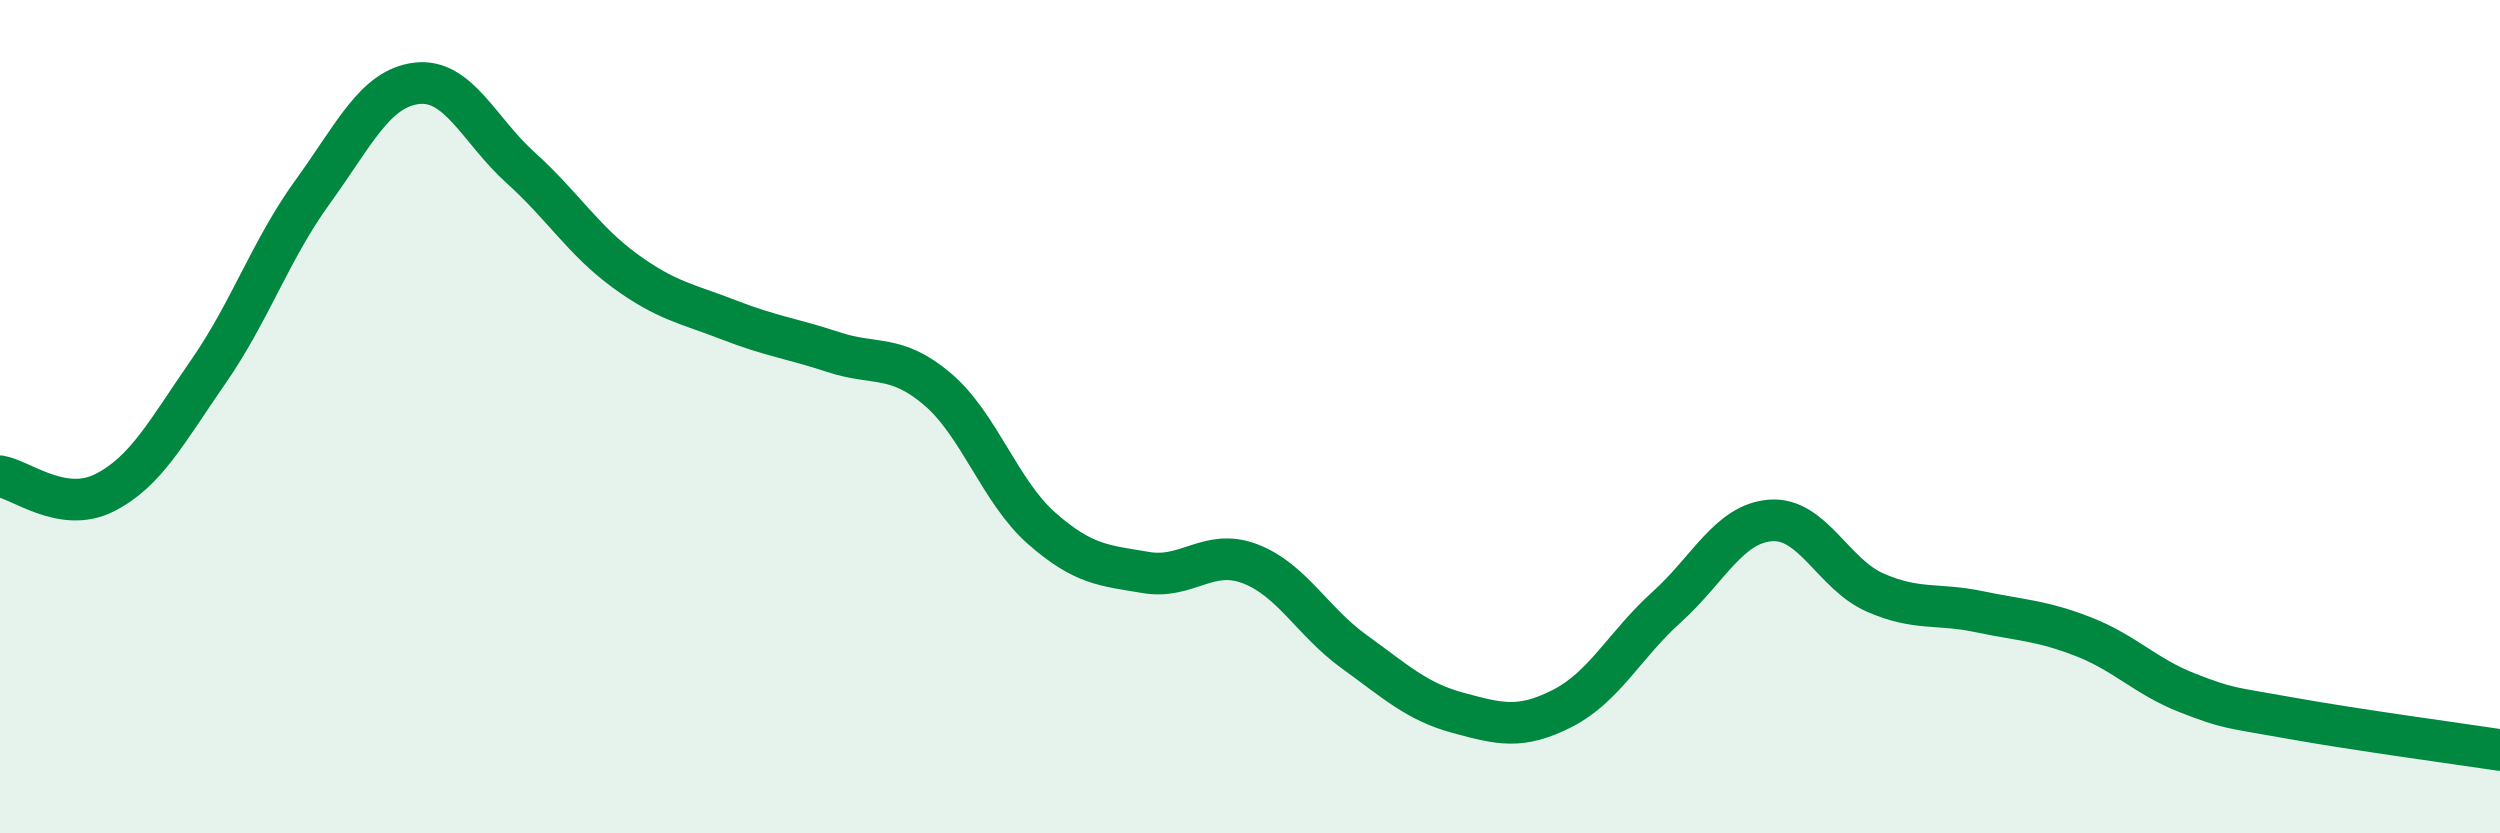
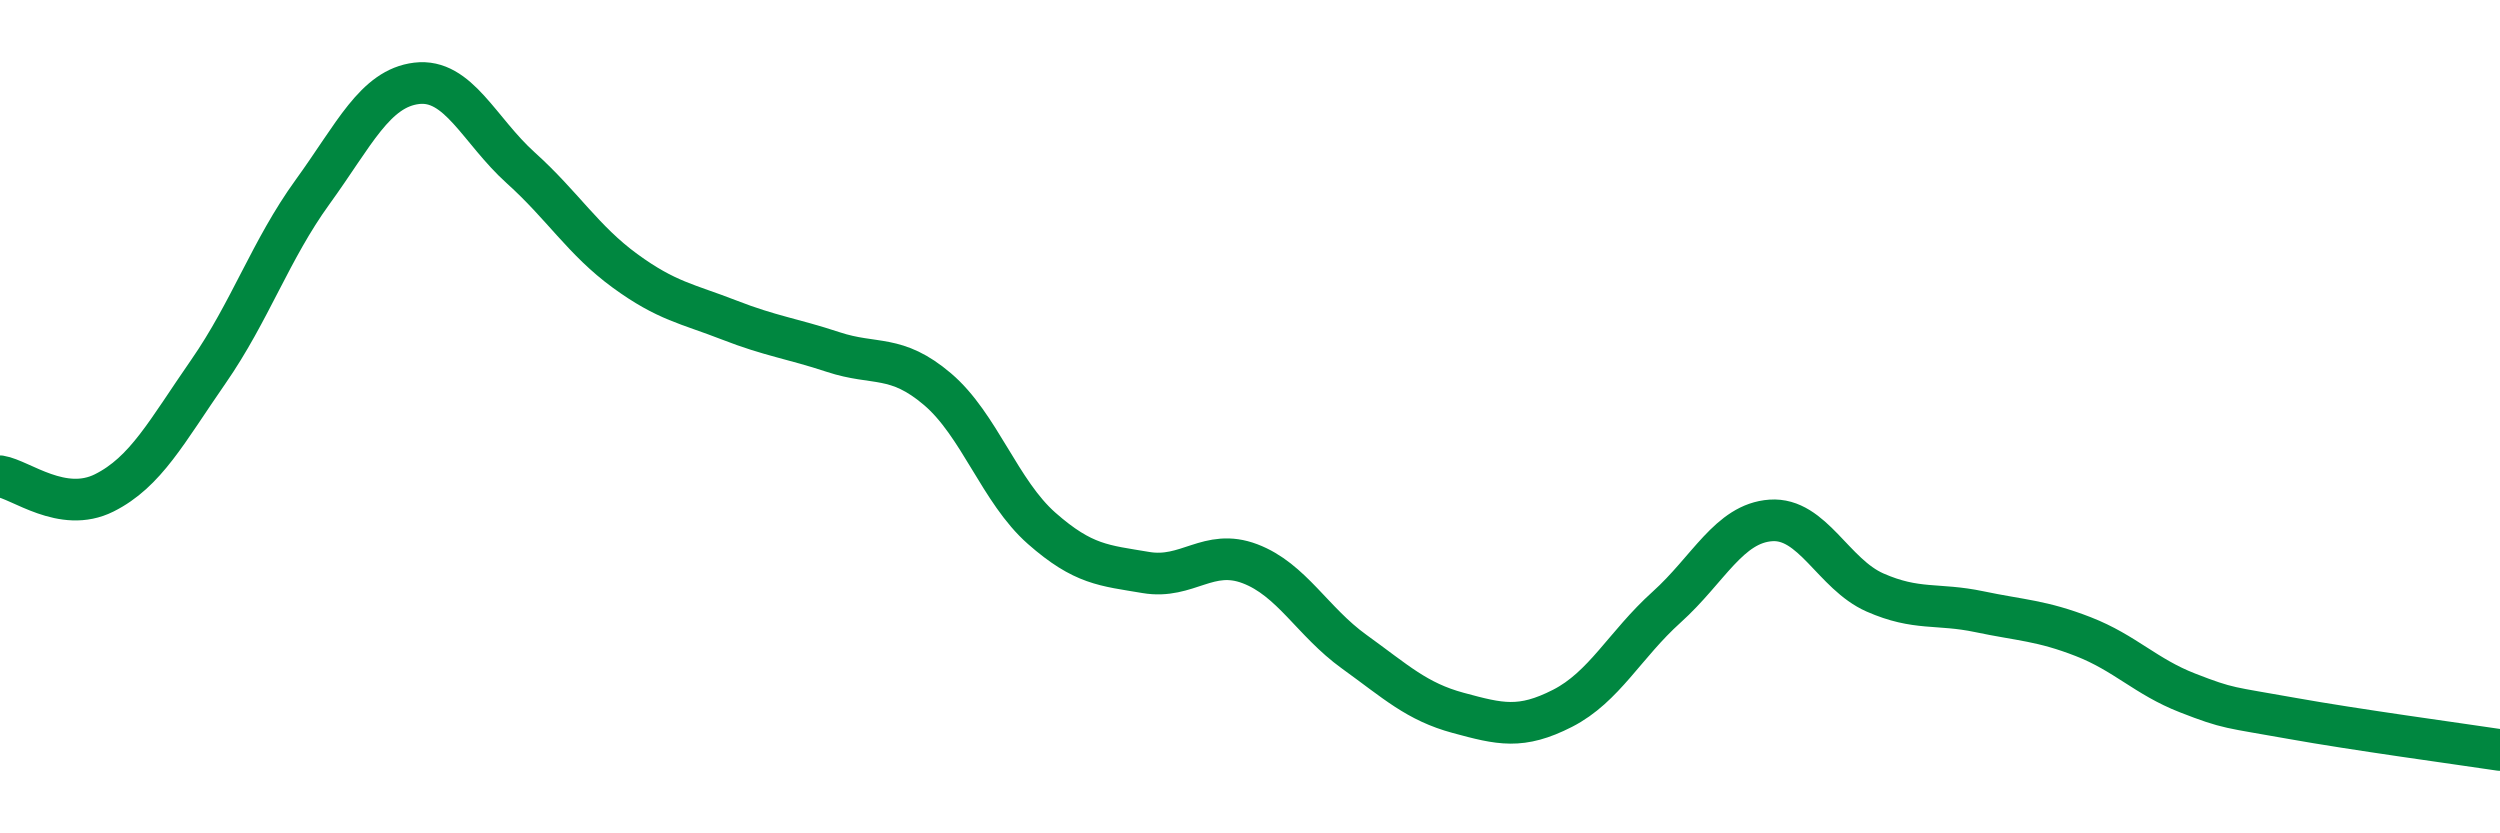
<svg xmlns="http://www.w3.org/2000/svg" width="60" height="20" viewBox="0 0 60 20">
-   <path d="M 0,11.43 C 0.5,11.51 1.5,12.33 2.5,11.83 C 3.5,11.33 4,10.36 5,8.92 C 6,7.48 6.5,5.99 7.5,4.61 C 8.5,3.23 9,2.12 10,2 C 11,1.88 11.5,3.13 12.5,4.03 C 13.5,4.93 14,5.77 15,6.5 C 16,7.23 16.5,7.29 17.5,7.68 C 18.5,8.07 19,8.12 20,8.45 C 21,8.78 21.5,8.49 22.5,9.34 C 23.5,10.19 24,11.8 25,12.68 C 26,13.56 26.5,13.57 27.5,13.74 C 28.5,13.91 29,13.15 30,13.53 C 31,13.91 31.5,14.92 32.5,15.64 C 33.5,16.36 34,16.84 35,17.11 C 36,17.38 36.5,17.51 37.5,17 C 38.5,16.49 39,15.47 40,14.57 C 41,13.67 41.5,12.56 42.5,12.49 C 43.5,12.42 44,13.78 45,14.22 C 46,14.66 46.5,14.47 47.5,14.68 C 48.5,14.89 49,14.89 50,15.28 C 51,15.67 51.5,16.24 52.5,16.63 C 53.5,17.02 53.5,16.97 55,17.24 C 56.5,17.51 59,17.85 60,18L60 20L0 20Z" fill="#008740" opacity="0.1" stroke-linecap="round" stroke-linejoin="round" />
  <path d="M 0,11.43 C 0.5,11.51 1.5,12.33 2.5,11.83 C 3.5,11.33 4,10.36 5,8.92 C 6,7.48 6.5,5.99 7.5,4.61 C 8.5,3.23 9,2.12 10,2 C 11,1.88 11.5,3.13 12.5,4.03 C 13.5,4.93 14,5.77 15,6.5 C 16,7.23 16.5,7.29 17.5,7.68 C 18.5,8.07 19,8.12 20,8.45 C 21,8.78 21.5,8.49 22.5,9.34 C 23.5,10.19 24,11.8 25,12.68 C 26,13.56 26.5,13.57 27.5,13.74 C 28.5,13.91 29,13.15 30,13.53 C 31,13.91 31.5,14.92 32.5,15.64 C 33.5,16.36 34,16.84 35,17.11 C 36,17.38 36.5,17.51 37.5,17 C 38.5,16.49 39,15.47 40,14.57 C 41,13.67 41.5,12.56 42.5,12.49 C 43.5,12.42 44,13.78 45,14.22 C 46,14.66 46.5,14.47 47.5,14.68 C 48.5,14.89 49,14.89 50,15.28 C 51,15.67 51.5,16.24 52.5,16.63 C 53.5,17.02 53.5,16.97 55,17.24 C 56.5,17.51 59,17.85 60,18" stroke="#008740" stroke-width="1" fill="none" stroke-linecap="round" stroke-linejoin="round" />
</svg>